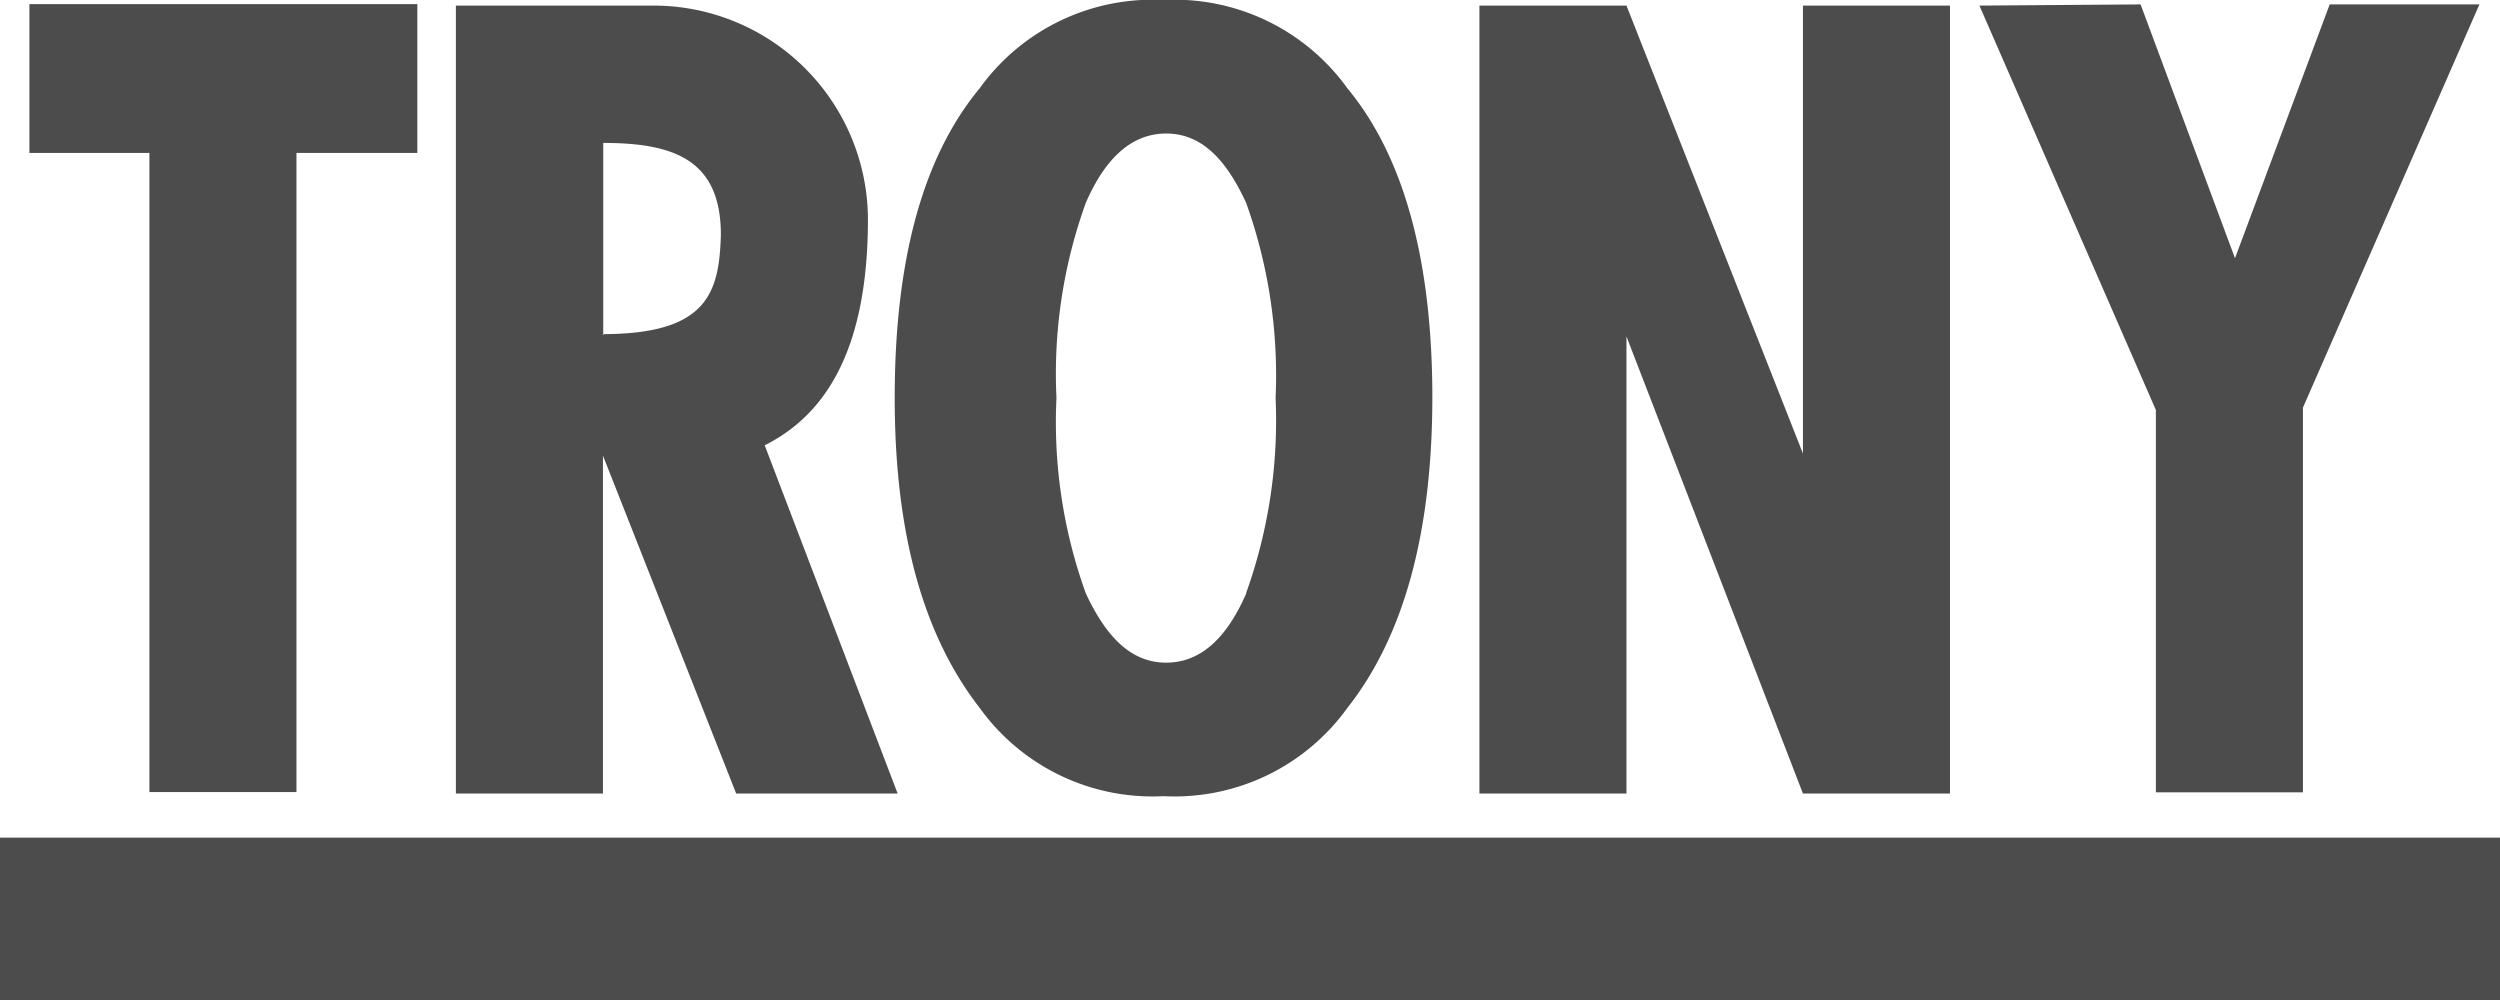
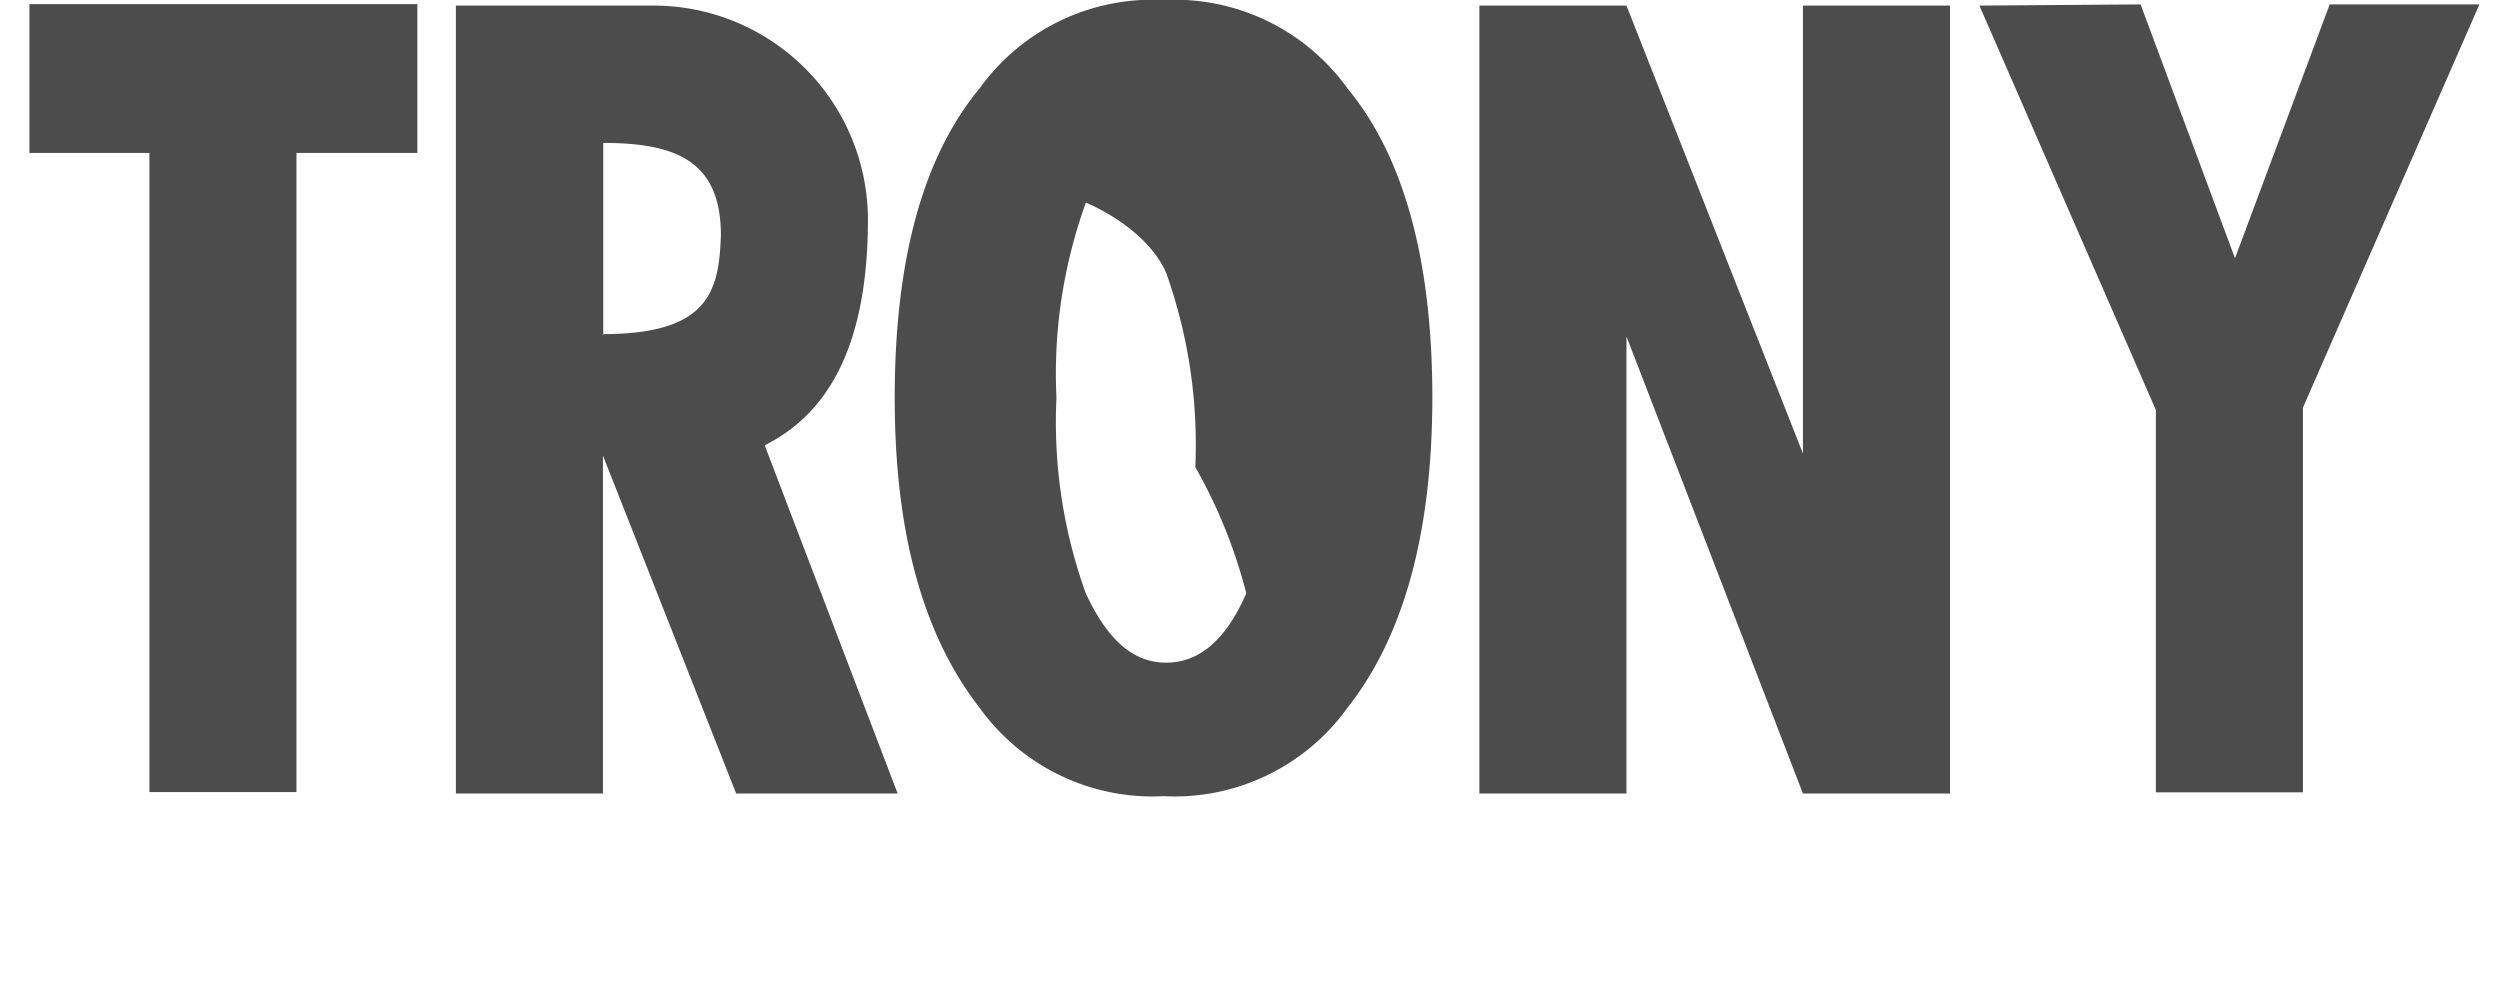
<svg xmlns="http://www.w3.org/2000/svg" viewBox="0 0 85 34" width="85" height="34">
  <defs>
    <style>.cls-1,.cls-2{fill:#4c4c4c;}.cls-2{fill-rule:evenodd;}</style>
  </defs>
  <title>trony</title>
  <g id="Livello_2" data-name="Livello 2">
    <g id="Livello_1-2" data-name="Livello 1">
-       <rect class="cls-1" y="28.48" width="85" height="5.52" />
-       <path class="cls-2" d="M-559-239.86v5.06h4.08v21.73h5V-234.8h4.11v-5.06Zm25,15c2-1,3.51-3.15,3.51-7.69a7.29,7.29,0,0,0-7.27-7.26h-6.74v26.79h5v-11.49l4.53,11.49h5.49Zm-5.49-3.73v-6.55c2.42,0,4,.58,4,3.13C-535.55-230.06-535.93-228.64-539.51-228.64Zm29.79-11.22v26.79h5v-15.54l6,15.54h5v-26.79h-5v15.23l-6-15.23Zm17,0,6,13.75v13h5v-13.08l6-13.71h-5.09l-3.22,8.63-3.21-8.63ZM-514.19-237a7.24,7.24,0,0,0-6.25-3,7.24,7.24,0,0,0-6.25,3c-1.94,2.34-2.89,5.86-2.89,10.53s1,8.11,2.89,10.54a7.24,7.24,0,0,0,6.25,3,7.24,7.24,0,0,0,6.25-3q2.88-3.65,2.89-10.54C-511.3-231.16-512.27-234.68-514.19-237Zm-3.44,17.18c-.68,1.56-1.58,2.35-2.72,2.35s-2-.79-2.73-2.35a17.12,17.12,0,0,1-1-6.65,17.1,17.1,0,0,1,1-6.64c.68-1.56,1.59-2.35,2.73-2.35s2,.79,2.72,2.36a17.38,17.38,0,0,1,1,6.63A17.39,17.39,0,0,1-517.63-219.84Z" transform="translate(560 240)" />
+       <path class="cls-2" d="M-559-239.86v5.06h4.08v21.73h5V-234.8h4.11v-5.06Zm25,15c2-1,3.51-3.15,3.51-7.69a7.29,7.29,0,0,0-7.27-7.26h-6.74v26.79h5v-11.49l4.53,11.49h5.49Zm-5.49-3.73v-6.55c2.42,0,4,.58,4,3.13C-535.55-230.06-535.93-228.64-539.51-228.64Zm29.79-11.22v26.79h5v-15.54l6,15.54h5v-26.79h-5v15.23l-6-15.23Zm17,0,6,13.75v13h5v-13.08l6-13.71h-5.09l-3.22,8.63-3.21-8.63ZM-514.19-237a7.24,7.24,0,0,0-6.25-3,7.24,7.24,0,0,0-6.25,3c-1.94,2.34-2.89,5.86-2.89,10.53s1,8.11,2.89,10.54a7.24,7.24,0,0,0,6.25,3,7.24,7.24,0,0,0,6.25-3q2.88-3.65,2.89-10.54C-511.3-231.16-512.27-234.68-514.19-237Zm-3.44,17.18c-.68,1.56-1.58,2.35-2.72,2.35s-2-.79-2.73-2.35a17.12,17.12,0,0,1-1-6.65,17.1,17.1,0,0,1,1-6.64s2,.79,2.72,2.36a17.38,17.38,0,0,1,1,6.63A17.39,17.39,0,0,1-517.63-219.84Z" transform="translate(560 240)" />
    </g>
  </g>
</svg>